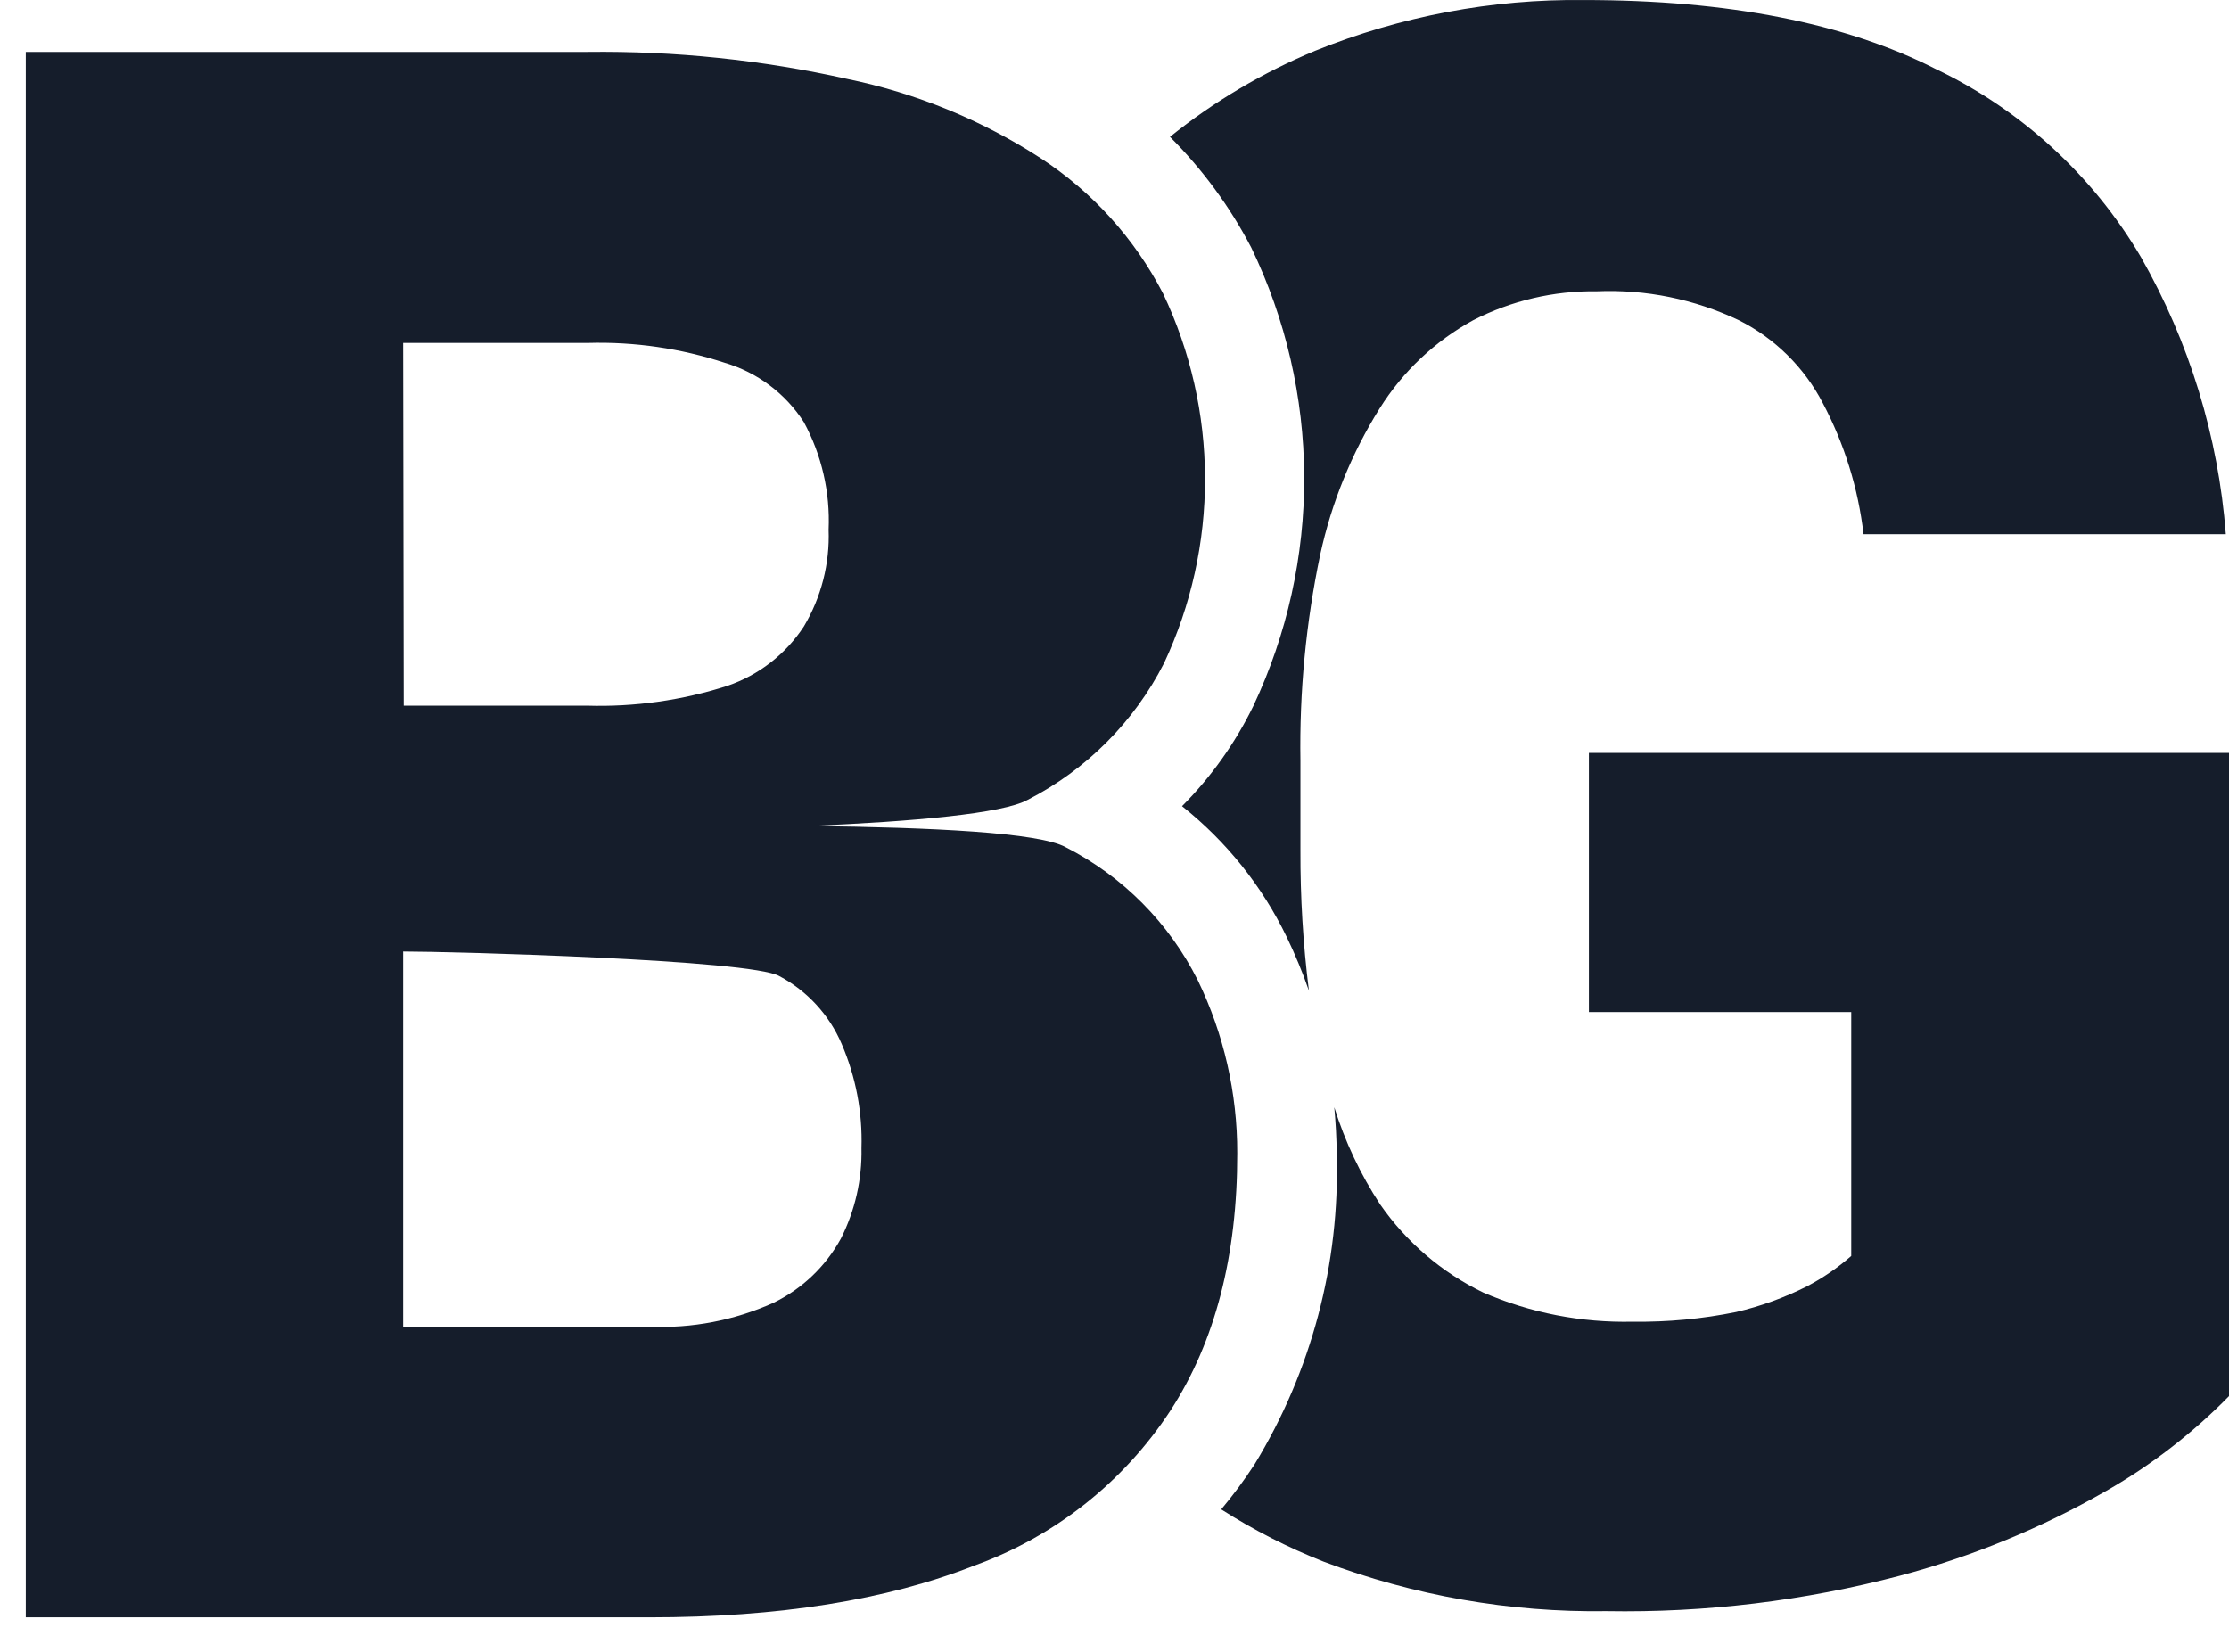
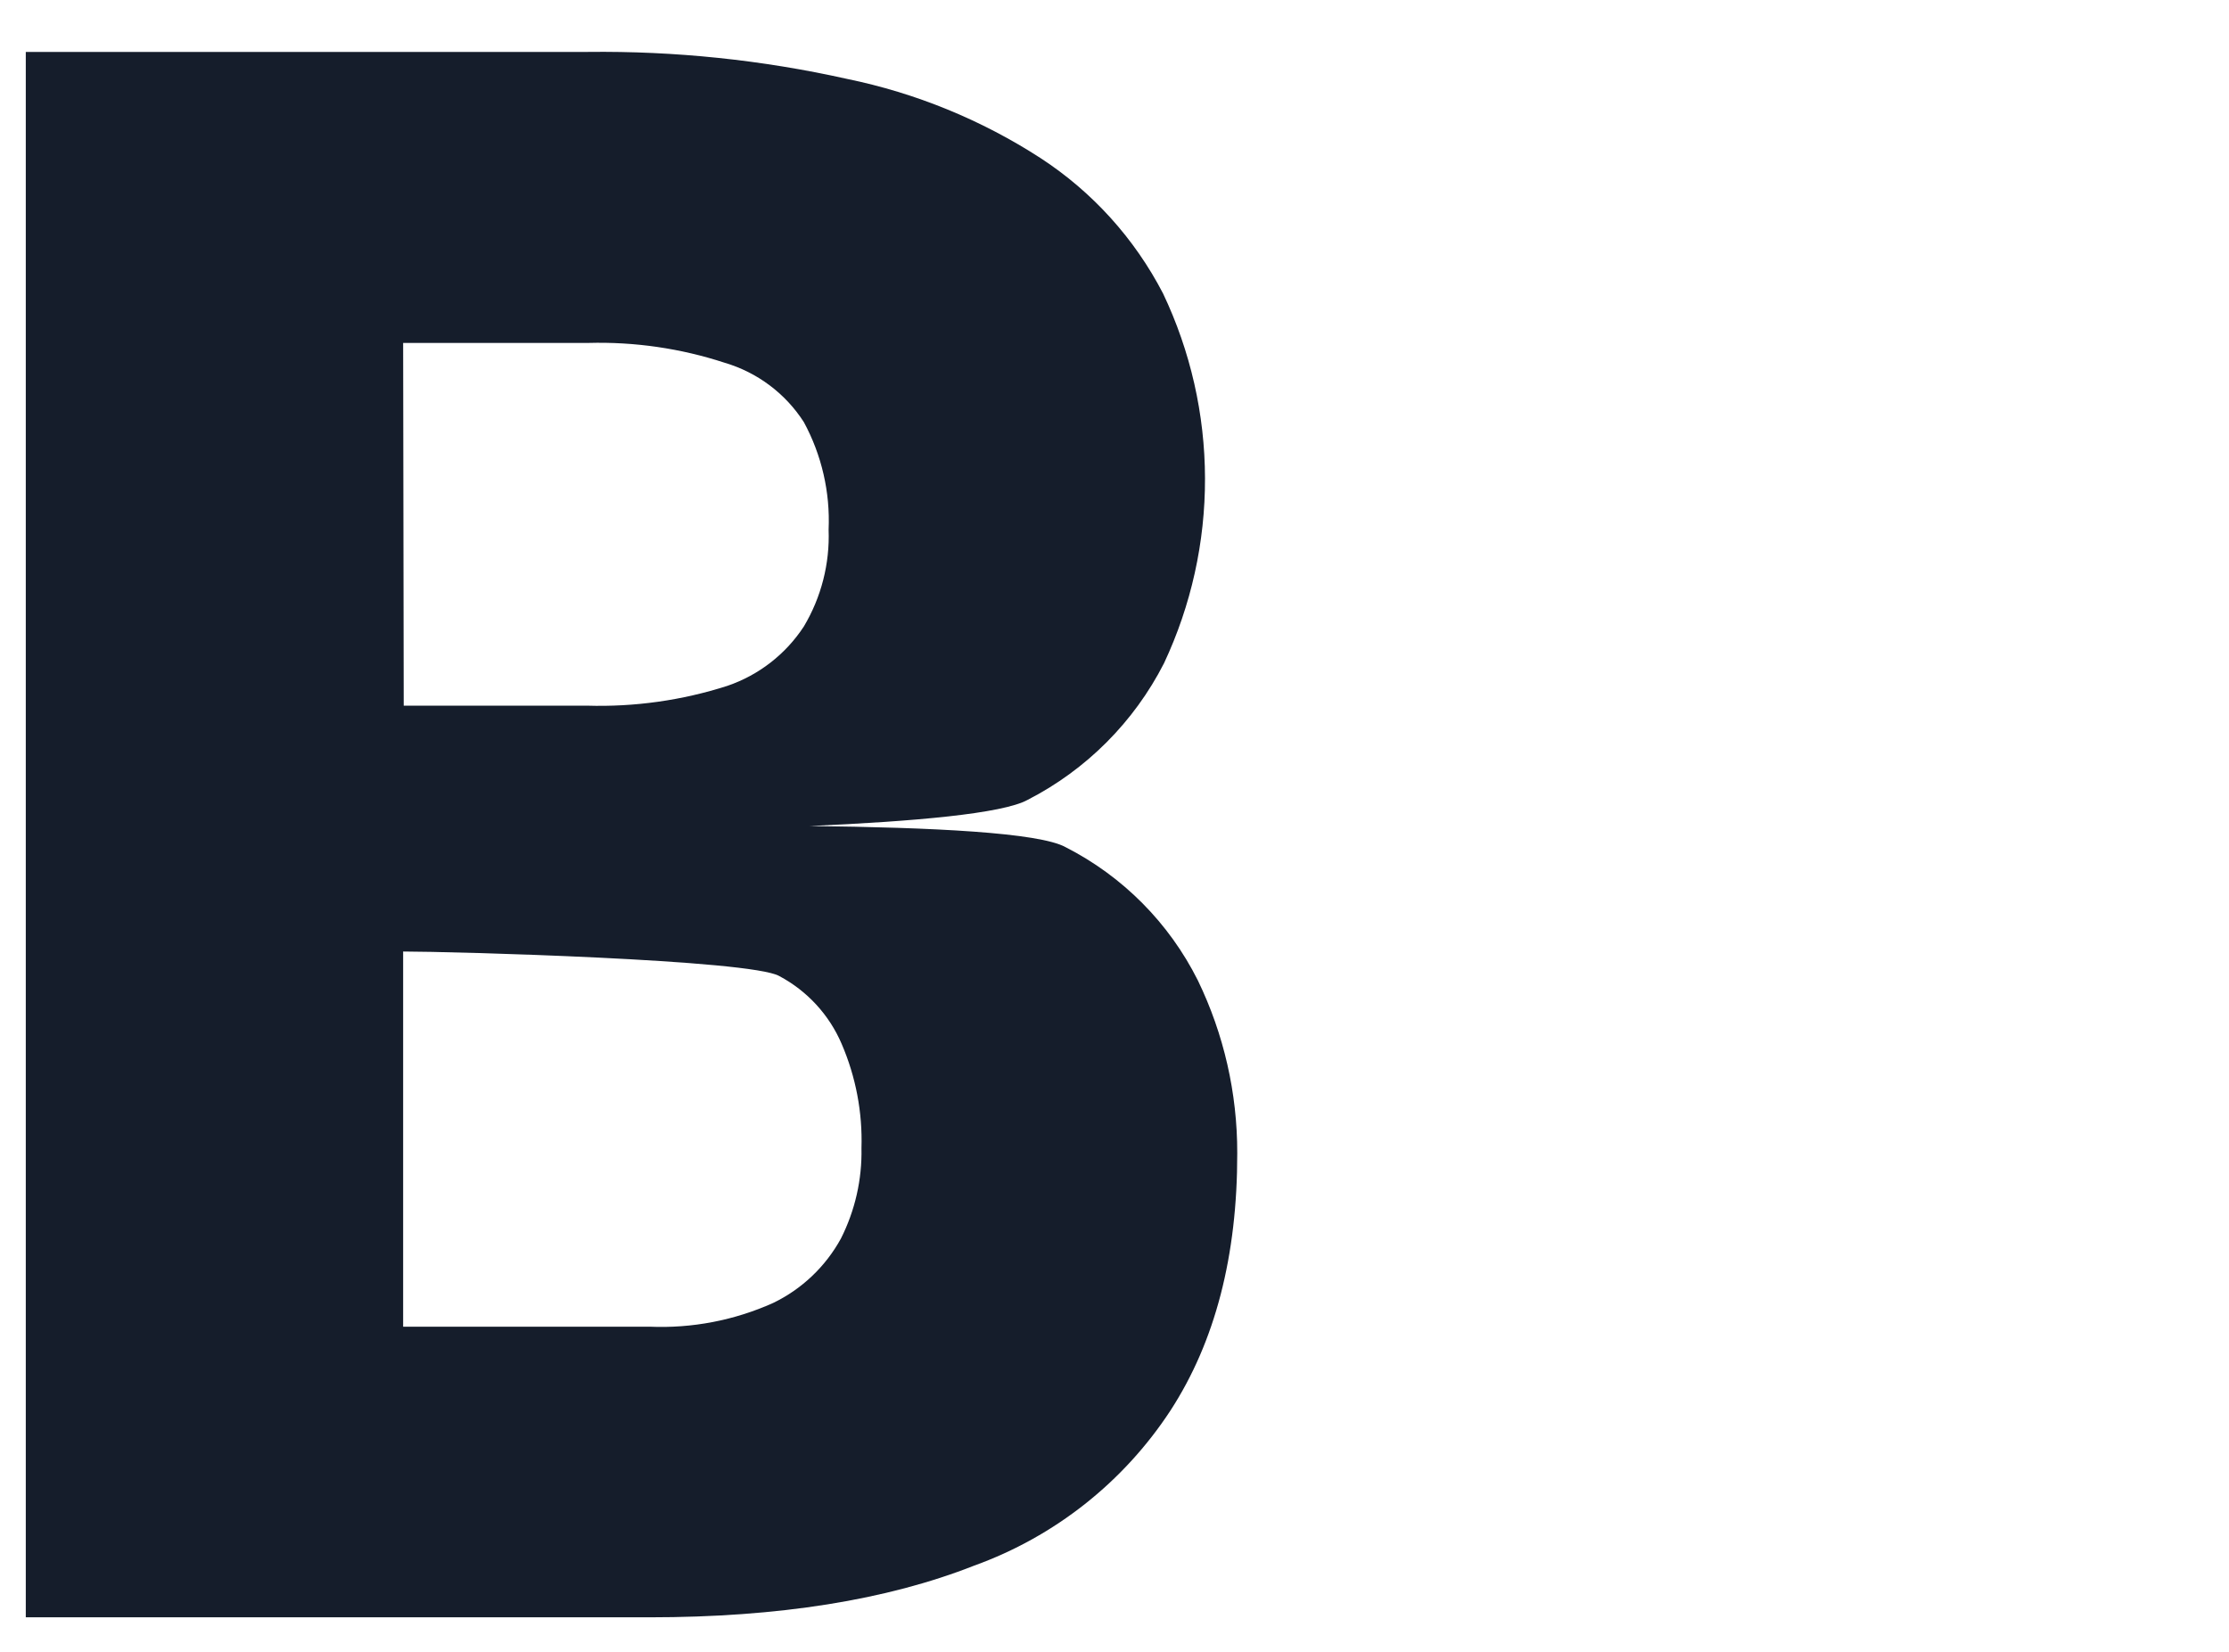
<svg xmlns="http://www.w3.org/2000/svg" width="58" height="43" viewBox="0 0 58 43" fill="none">
-   <path d="M32.56 6.446C33.457 8.305 33.927 10.34 33.936 12.403C33.945 14.467 33.493 16.506 32.612 18.373C32.141 19.338 31.515 20.218 30.757 20.979C31.91 21.895 32.842 23.059 33.482 24.385C33.702 24.839 33.894 25.305 34.059 25.781C33.907 24.569 33.833 23.349 33.838 22.128V19.805C33.809 18 33.982 16.198 34.353 14.431C34.646 13.085 35.169 11.798 35.899 10.629C36.501 9.667 37.34 8.876 38.335 8.332C39.33 7.822 40.433 7.564 41.55 7.58C42.824 7.526 44.092 7.785 45.244 8.332C46.18 8.802 46.945 9.556 47.428 10.485C47.991 11.548 48.351 12.706 48.49 13.901H57.917C57.723 11.363 56.968 8.9 55.707 6.688C54.453 4.562 52.593 2.857 50.365 1.794C48.016 0.599 44.966 0.001 41.215 0.001C38.821 -0.027 36.444 0.422 34.224 1.32C32.864 1.884 31.591 2.639 30.443 3.561C31.292 4.409 32.006 5.382 32.56 6.446Z" fill="#151D2B" />
-   <path d="M41.344 19.593V26.337H48.17V32.684C47.819 32.991 47.434 33.255 47.022 33.472C46.436 33.768 45.816 33.993 45.177 34.142C44.292 34.322 43.391 34.407 42.488 34.394C41.152 34.425 39.825 34.167 38.598 33.637C37.521 33.117 36.596 32.327 35.914 31.345C35.4 30.561 34.998 29.71 34.719 28.815C34.755 29.222 34.781 29.629 34.781 30.041C34.867 32.881 34.124 35.684 32.643 38.109C32.378 38.516 32.089 38.906 31.777 39.278C32.62 39.816 33.511 40.271 34.441 40.638C36.791 41.525 39.286 41.962 41.798 41.926C44.374 41.97 46.945 41.66 49.438 41.004C51.318 40.505 53.124 39.762 54.811 38.794C55.982 38.123 57.055 37.295 58 36.331V19.593H41.344Z" fill="#151D2B" />
  <path d="M31.169 25.513C30.422 24.02 29.216 22.804 27.728 22.046C27.043 21.665 24.245 21.531 21.072 21.495C23.776 21.376 26.084 21.175 26.739 20.815C28.266 20.032 29.508 18.788 30.288 17.26C30.995 15.754 31.36 14.109 31.355 12.445C31.351 10.781 30.978 9.139 30.263 7.637C29.522 6.206 28.424 4.992 27.074 4.113C25.537 3.119 23.828 2.42 22.035 2.052C19.824 1.559 17.562 1.324 15.297 1.351H0.671V42.087H16.899C20.258 42.087 23.074 41.638 25.348 40.742C27.445 39.986 29.238 38.568 30.458 36.703C31.619 34.914 32.198 32.681 32.194 30.006C32.197 28.45 31.847 26.914 31.169 25.513ZM10.49 8.924H15.307C16.511 8.891 17.712 9.065 18.857 9.44C19.707 9.691 20.438 10.239 20.917 10.985C21.381 11.842 21.604 12.809 21.561 13.783C21.594 14.667 21.37 15.542 20.917 16.302C20.445 17.024 19.745 17.568 18.929 17.847C17.746 18.227 16.507 18.401 15.266 18.363H10.505L10.49 8.924ZM21.881 32.231C21.482 32.959 20.866 33.545 20.119 33.906C19.108 34.36 18.006 34.572 16.899 34.524H10.49V24.761C11.742 24.761 19.537 24.972 20.278 25.4C21.005 25.787 21.578 26.41 21.901 27.167C22.269 28.022 22.445 28.947 22.416 29.877C22.433 30.694 22.249 31.502 21.881 32.231Z" fill="#151D2B" />
</svg>